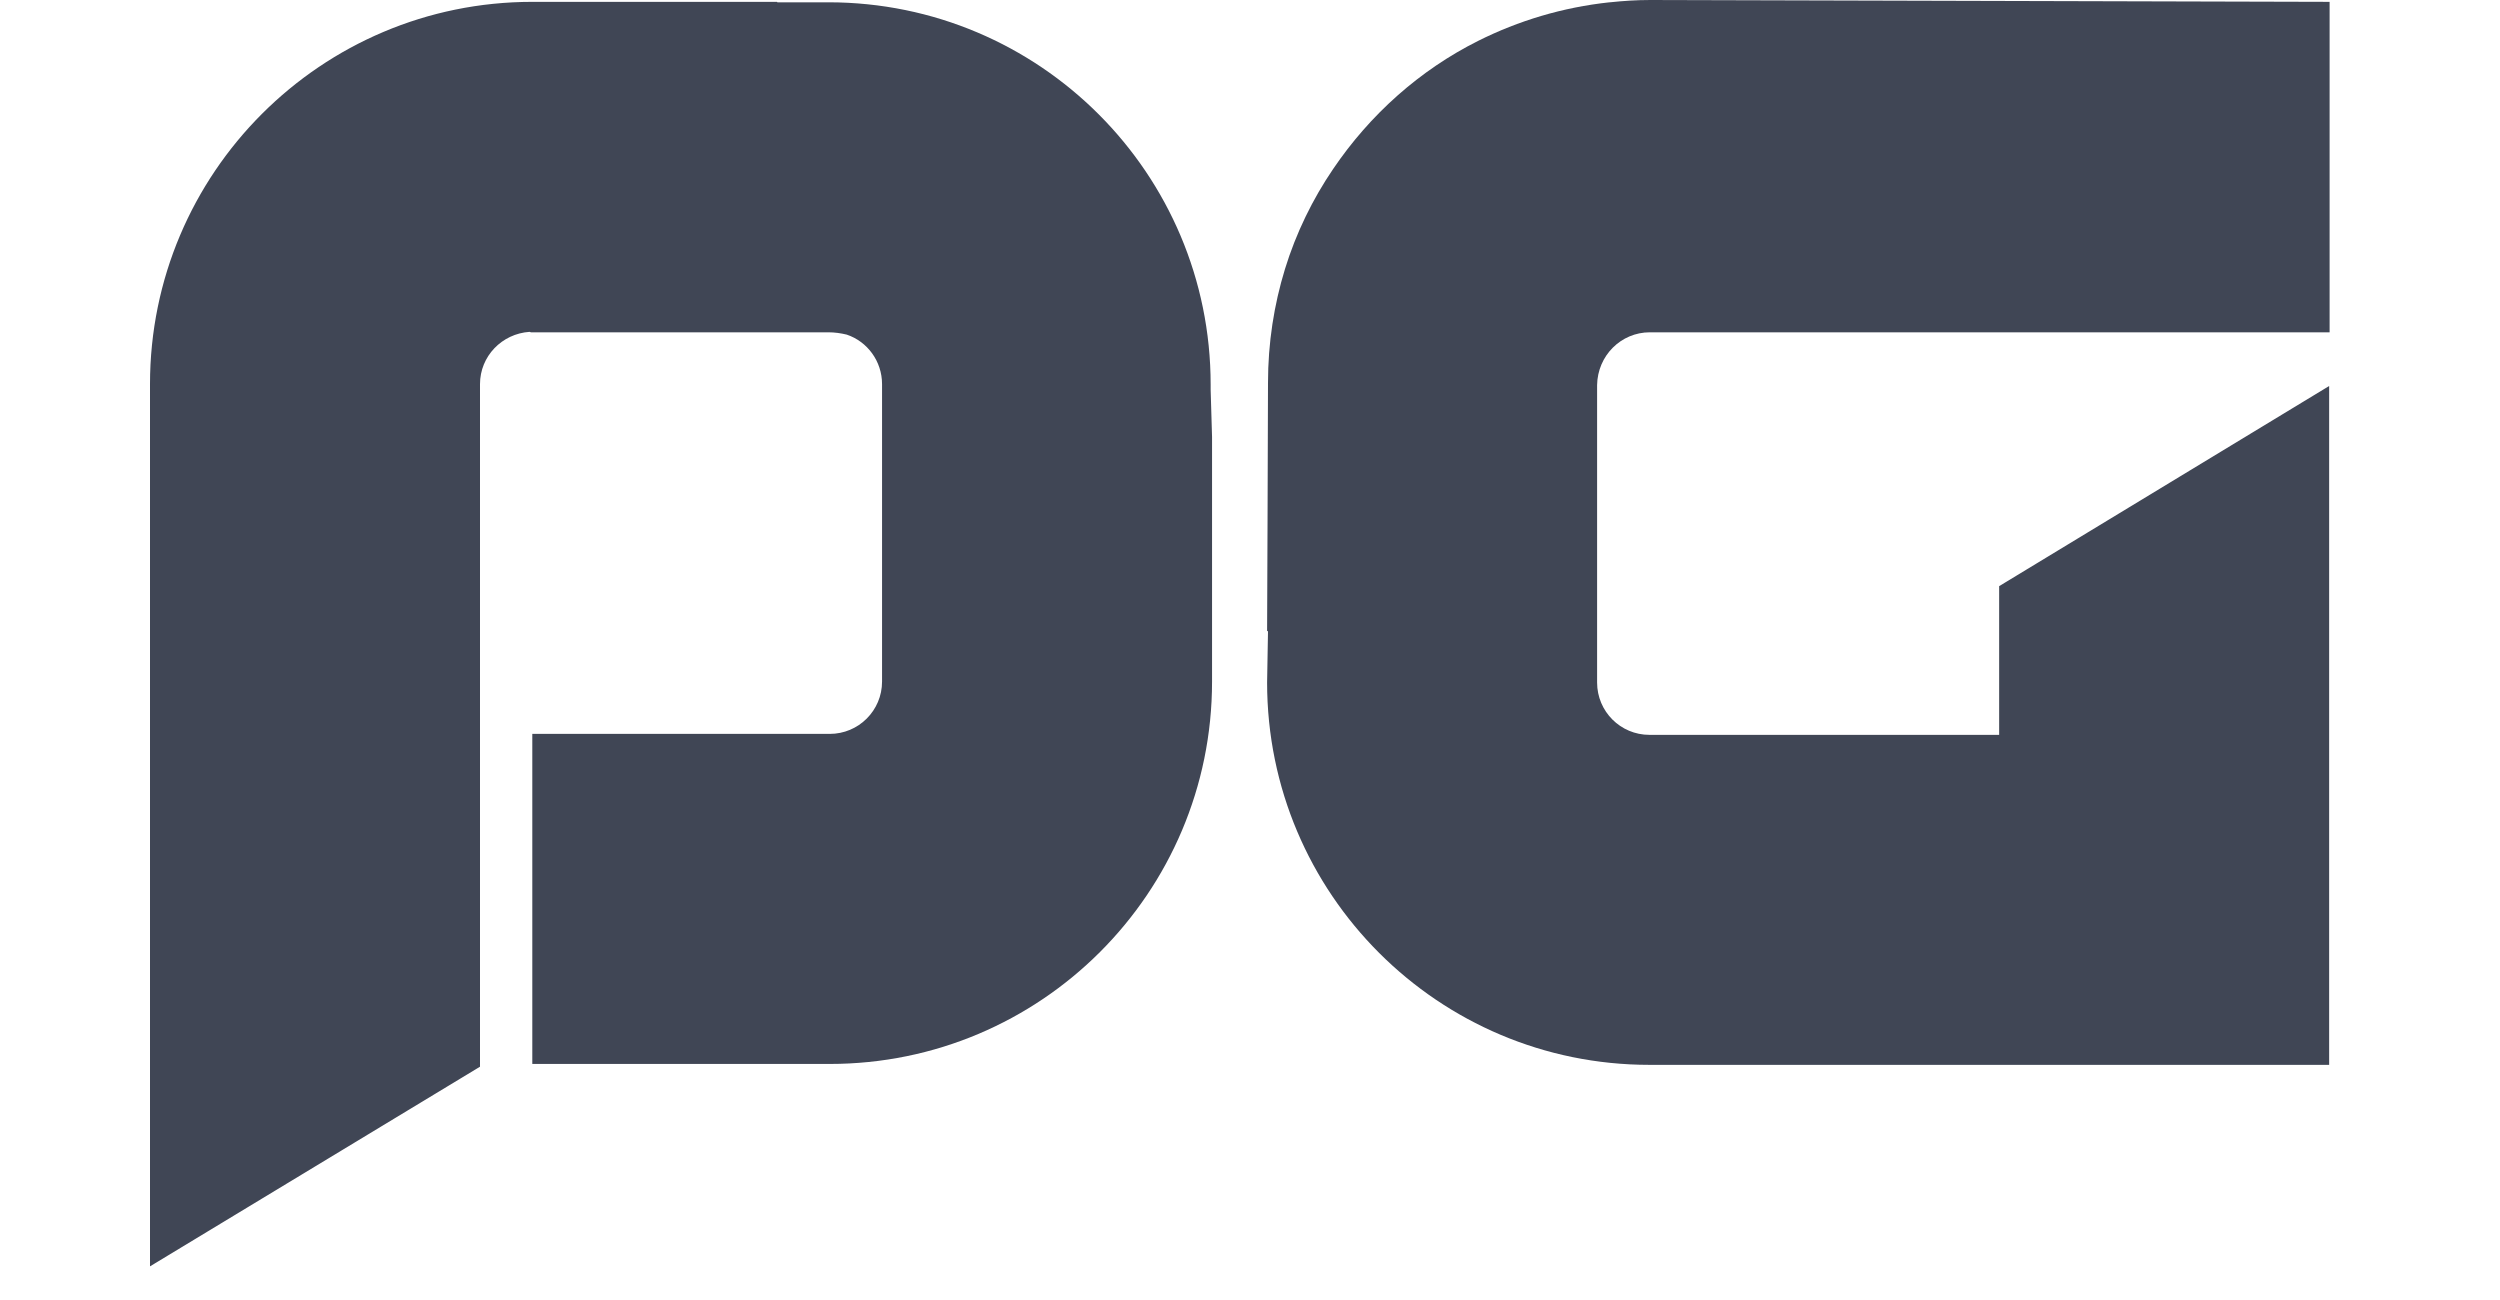
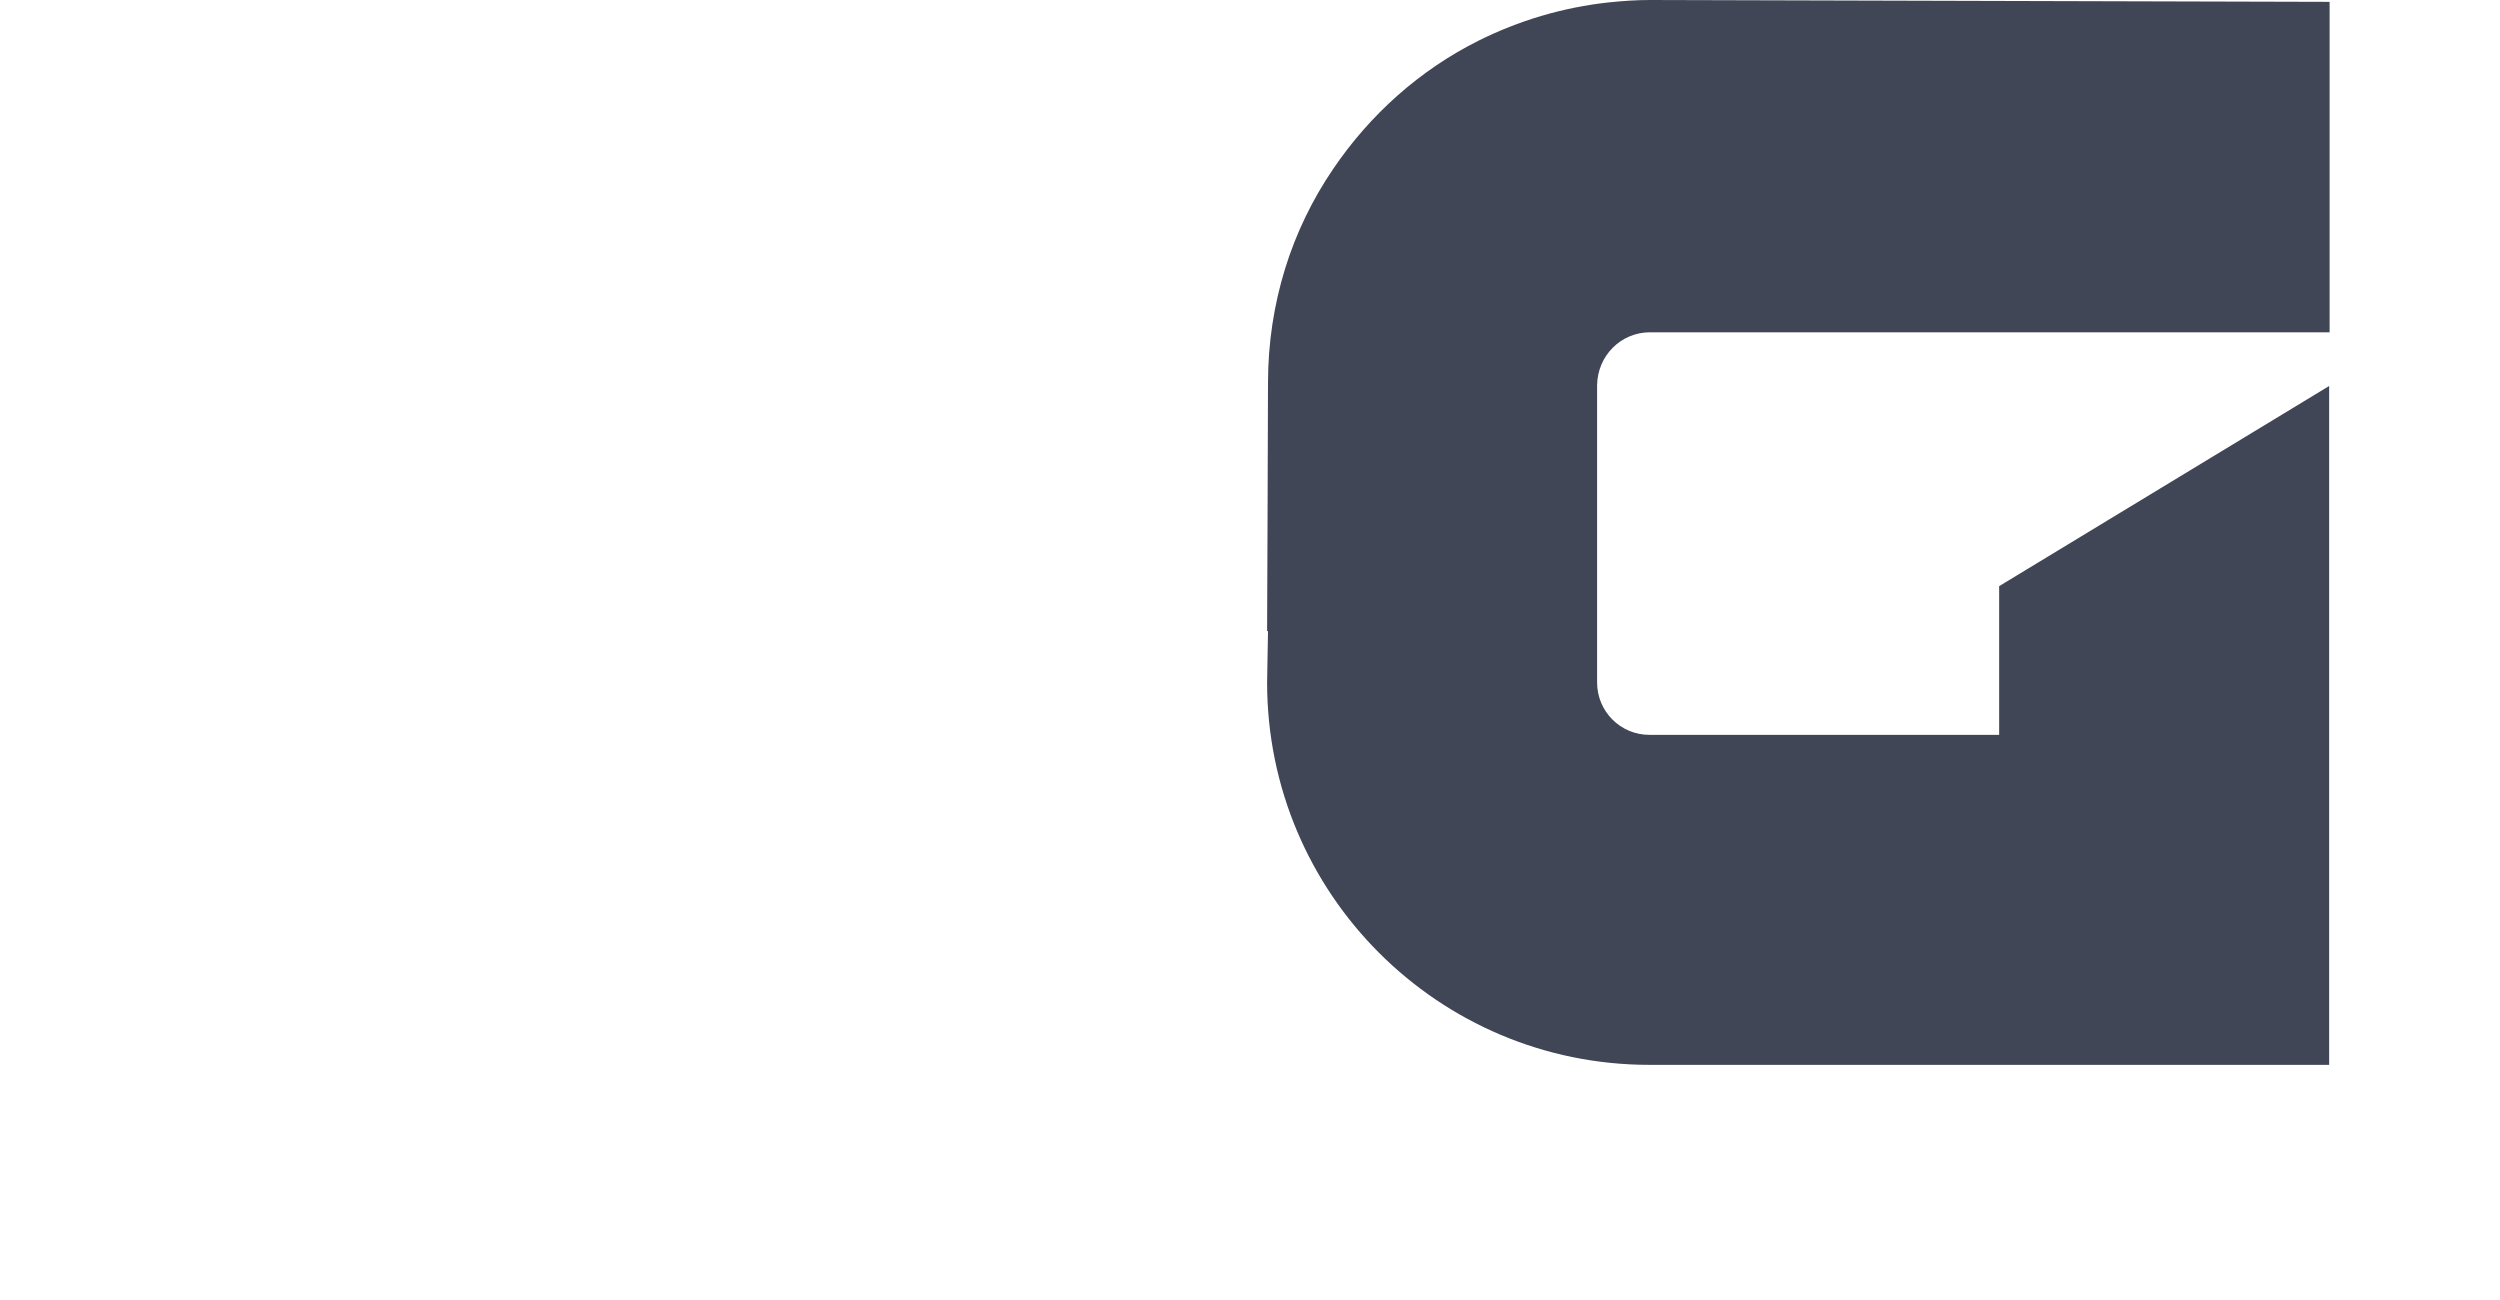
<svg xmlns="http://www.w3.org/2000/svg" width="50" height="26" viewBox="0 0 50 26" fill="none">
  <g clip-path="url(#clip0_1_2)">
    <path d="M32.997 6.646H46.592V0.037L33.007 0C32.731 0 32.465 0.018 32.199 0.046H32.19C31.253 0.147 30.372 0.413 29.564 0.817C28.39 1.405 27.398 2.295 26.664 3.378C26.251 3.984 25.92 4.663 25.7 5.379C25.48 6.095 25.36 6.857 25.36 7.656C25.36 8.372 25.342 12.622 25.342 12.622H25.36L25.342 13.65C25.342 17.873 28.766 21.297 32.988 21.297H46.564H46.583V7.72L39.983 11.723V14.66V14.697H32.988C32.41 14.697 31.942 14.229 31.942 13.65V7.702C31.951 7.114 32.419 6.646 32.997 6.646Z" fill="#404655" />
-     <path d="M24.213 7.693C24.213 3.47 20.789 0.046 16.567 0.046H15.548L15.539 0.037H10.646C6.424 0.037 3 3.461 3 7.683C3 13.604 3 19.443 3 25.327L9.6 21.334C9.6 16.79 9.6 12.255 9.6 7.683C9.6 7.123 10.04 6.674 10.591 6.637C10.6 6.637 10.61 6.646 10.619 6.646H16.567C16.695 6.646 16.815 6.664 16.934 6.692C17.347 6.83 17.641 7.224 17.641 7.683V13.632C17.641 14.21 17.173 14.678 16.594 14.678H10.646V21.279H16.594C20.817 21.279 24.241 17.855 24.241 13.632V8.739L24.213 7.794C24.213 7.766 24.213 7.729 24.213 7.693Z" fill="#404655" />
  </g>
  <defs>
    <clipPath id="clip0_1_2">
      <rect width="50" height="25.673" fill="white" />
    </clipPath>
  </defs>
</svg>